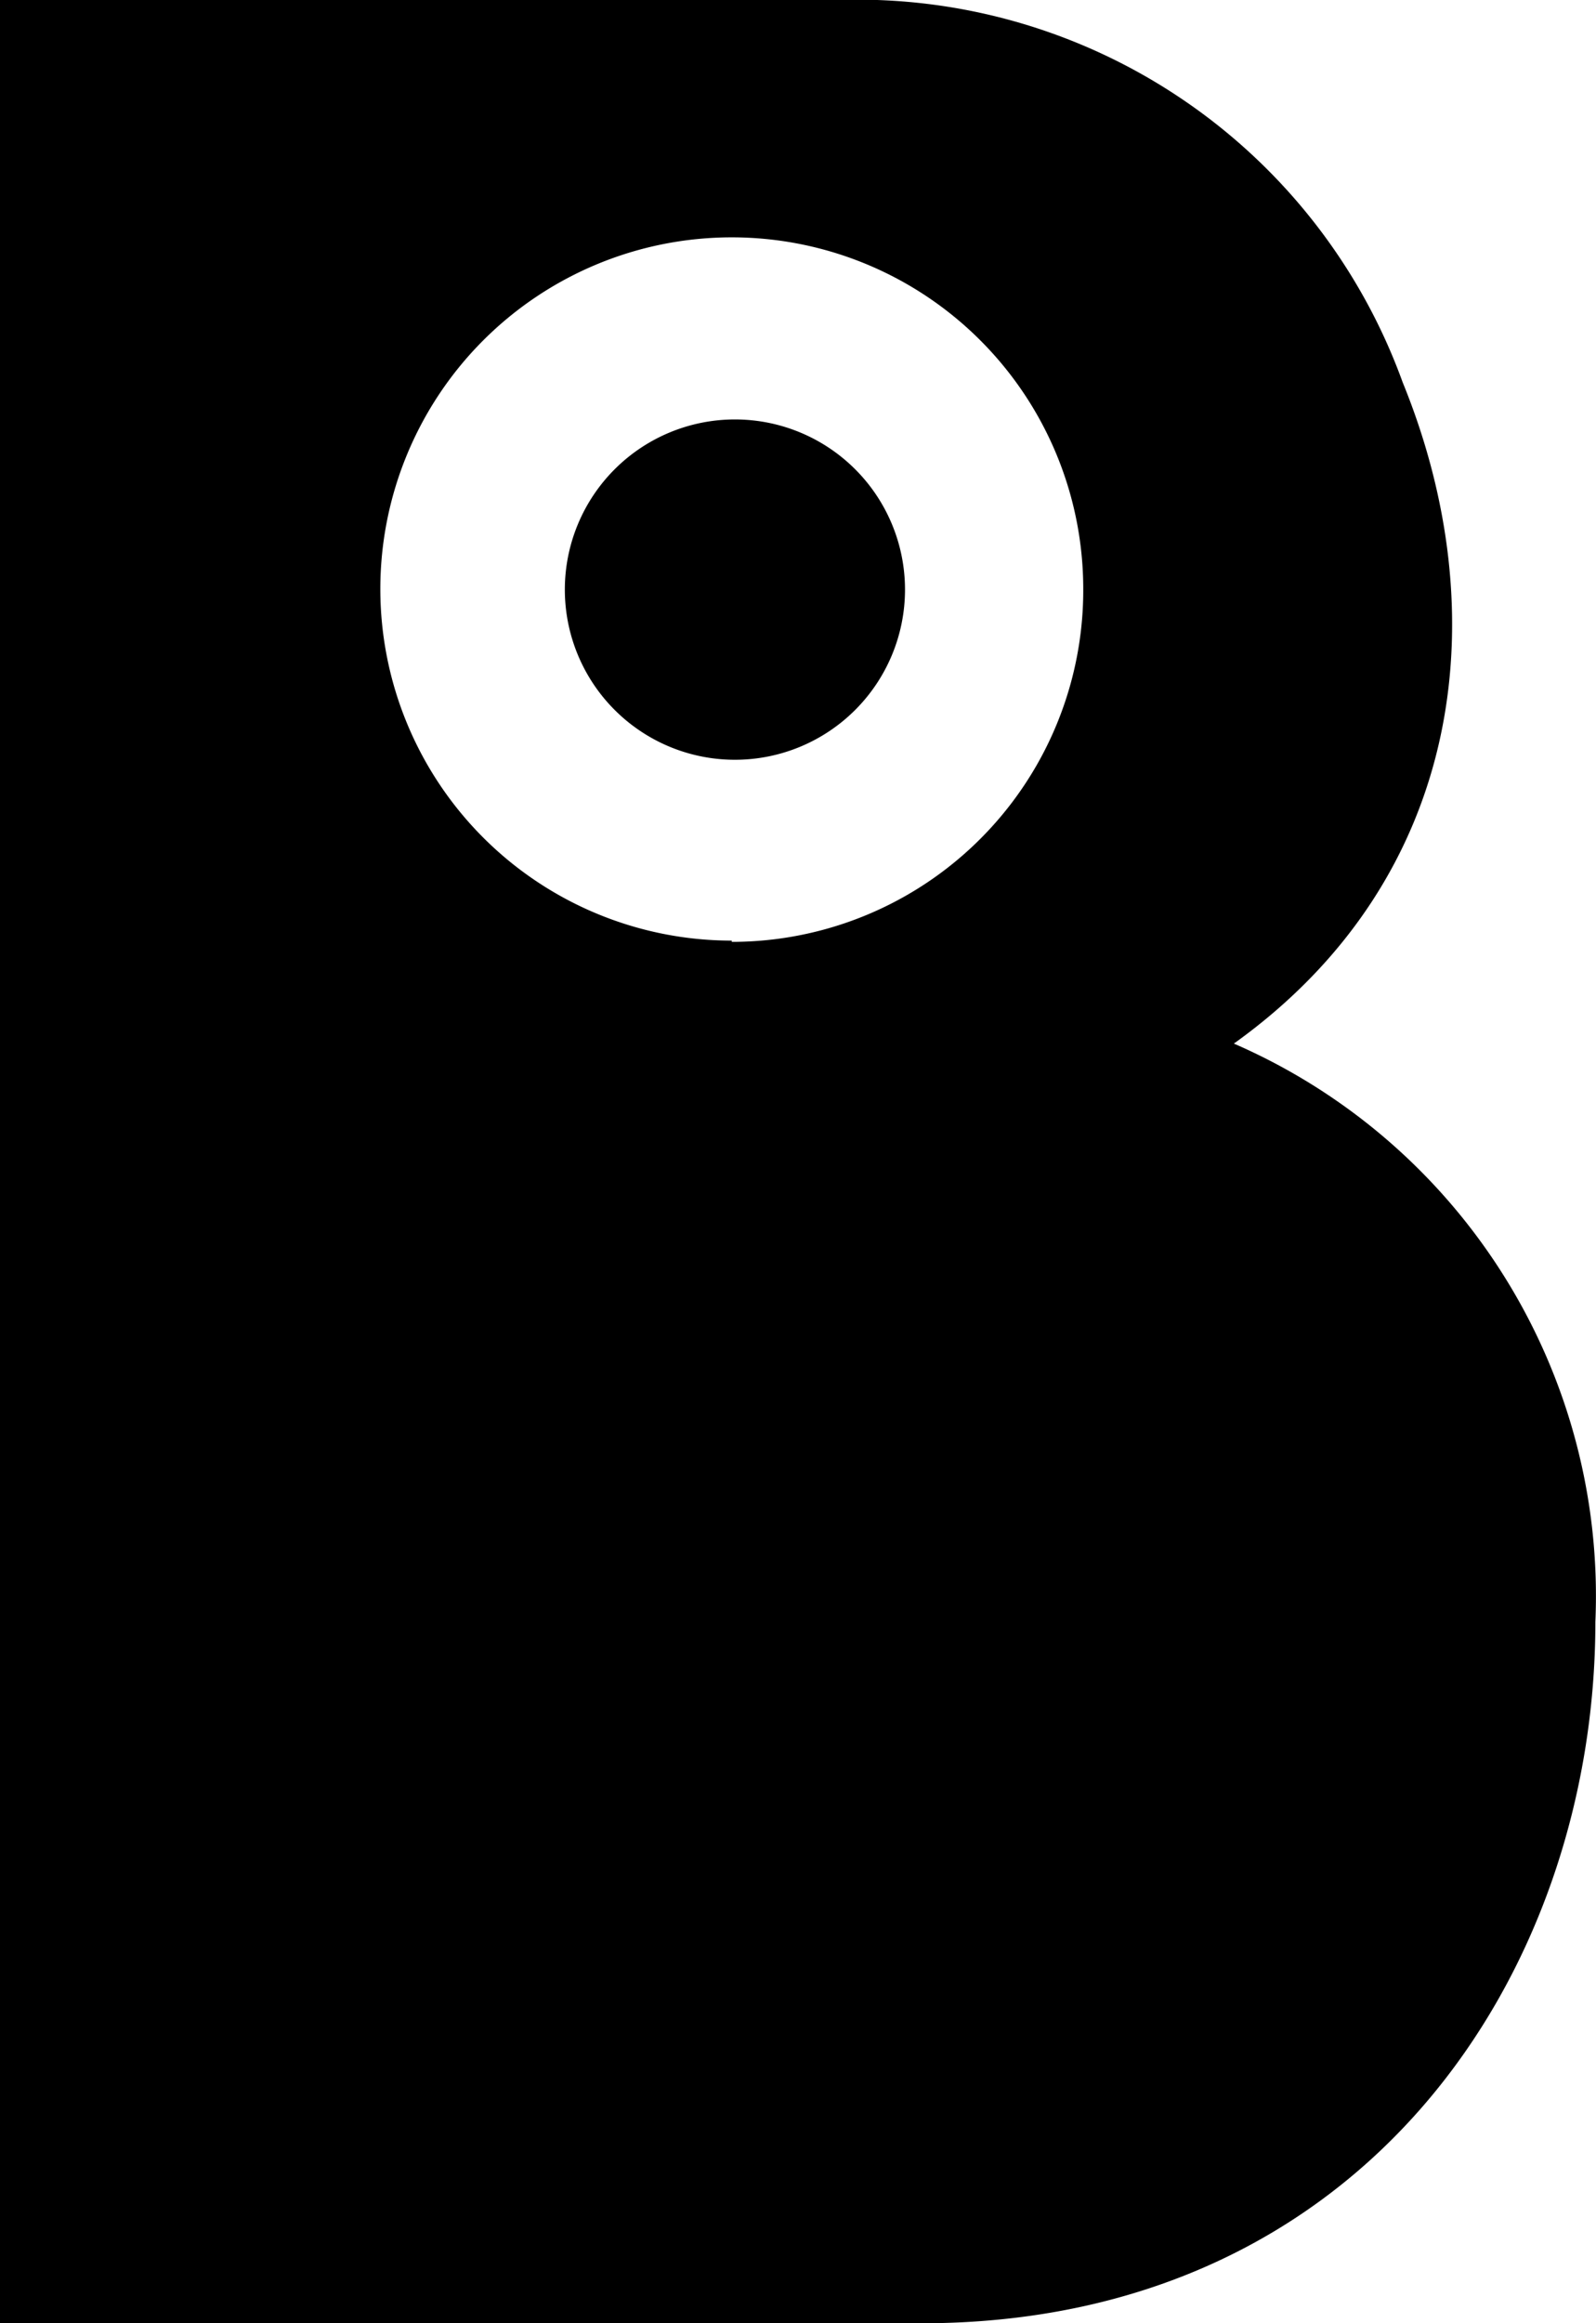
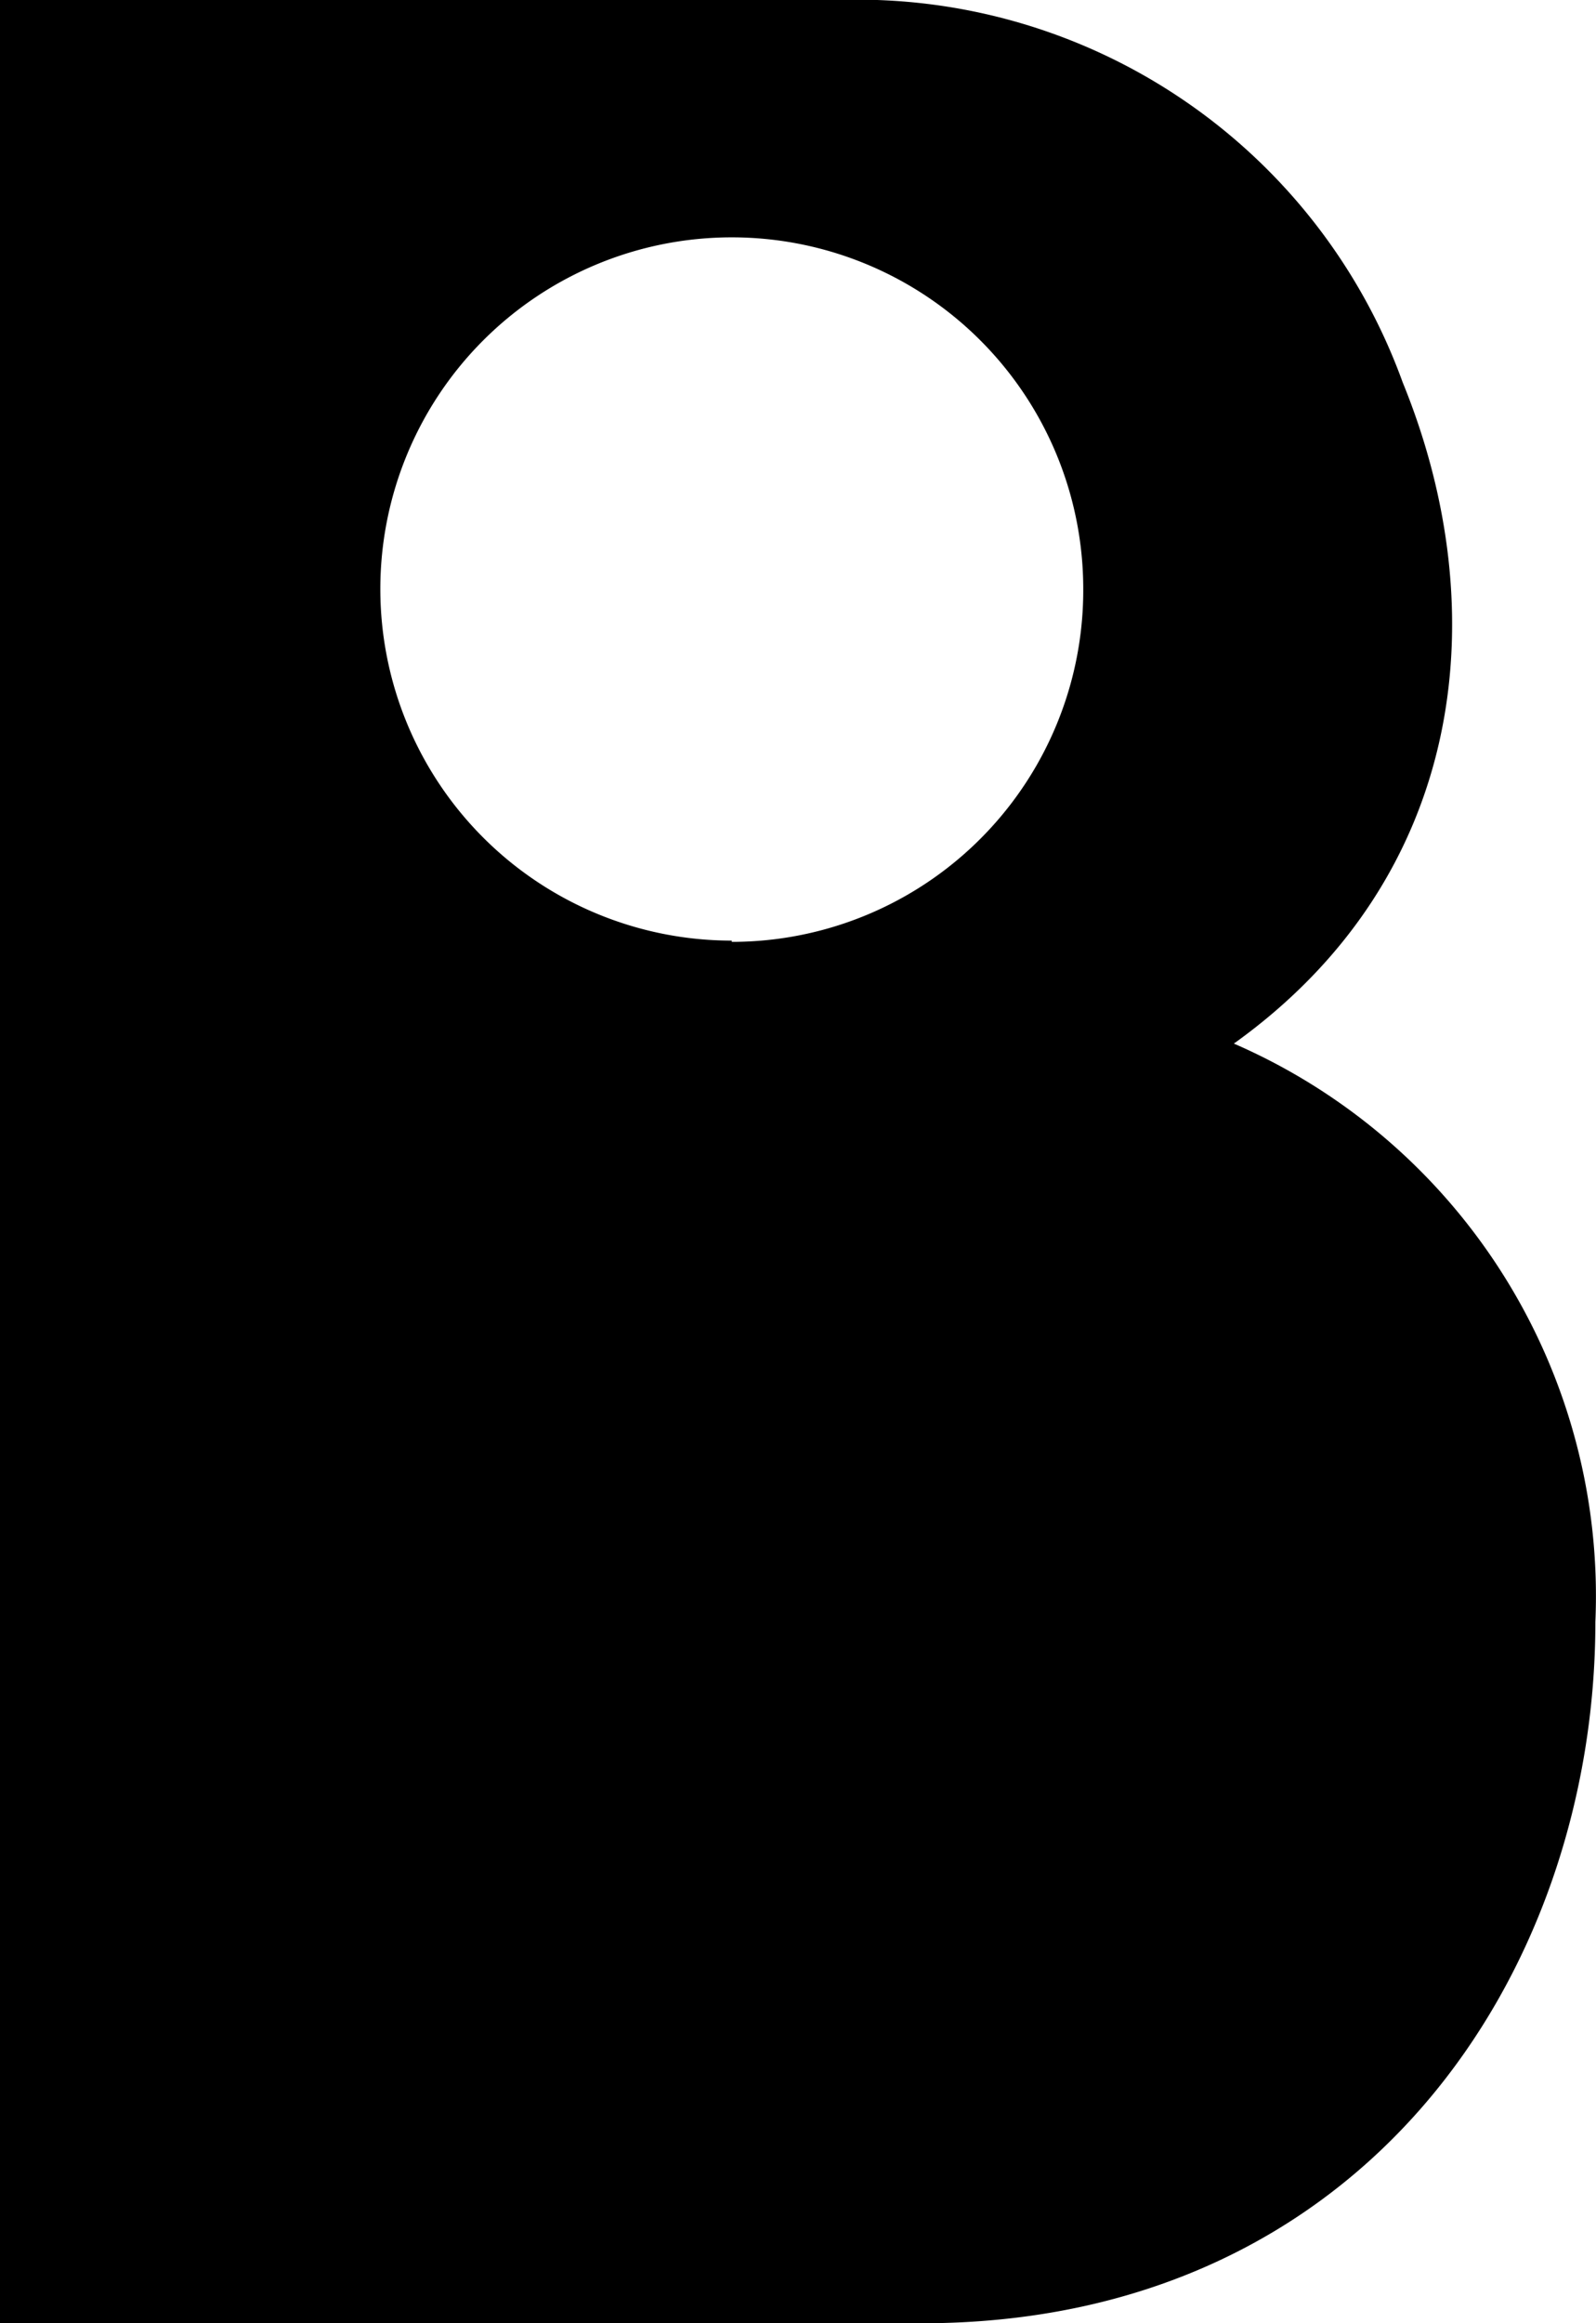
<svg xmlns="http://www.w3.org/2000/svg" id="Ebene_1" data-name="Ebene 1" viewBox="0 0 25.43 37">
  <defs>
    <style>.cls-1{fill:none;}.cls-2{clip-path:url(#clip-path);}</style>
    <clipPath id="clip-path">
-       <circle class="cls-1" cx="106.89" cy="-24.16" r="32.5" />
-     </clipPath>
+       </clipPath>
  </defs>
  <title>Zeichenfläche 15</title>
  <path d="M19.66,16.62c3.7-2.65,4.18-6.88,2.69-10.53a9.24,9.24,0,0,0-9-6.09H0V37H14.68c7.09,0,10.74-5.61,10.74-11.17A9.59,9.59,0,0,0,19.66,16.62Zm-8-1.64a5.6,5.6,0,1,1,5.6-5.6A5.6,5.6,0,0,1,11.66,15Z" />
-   <path d="M9,9.38a2.71,2.71,0,1,1,2.71,2.72A2.71,2.71,0,0,1,9,9.38" />
</svg>